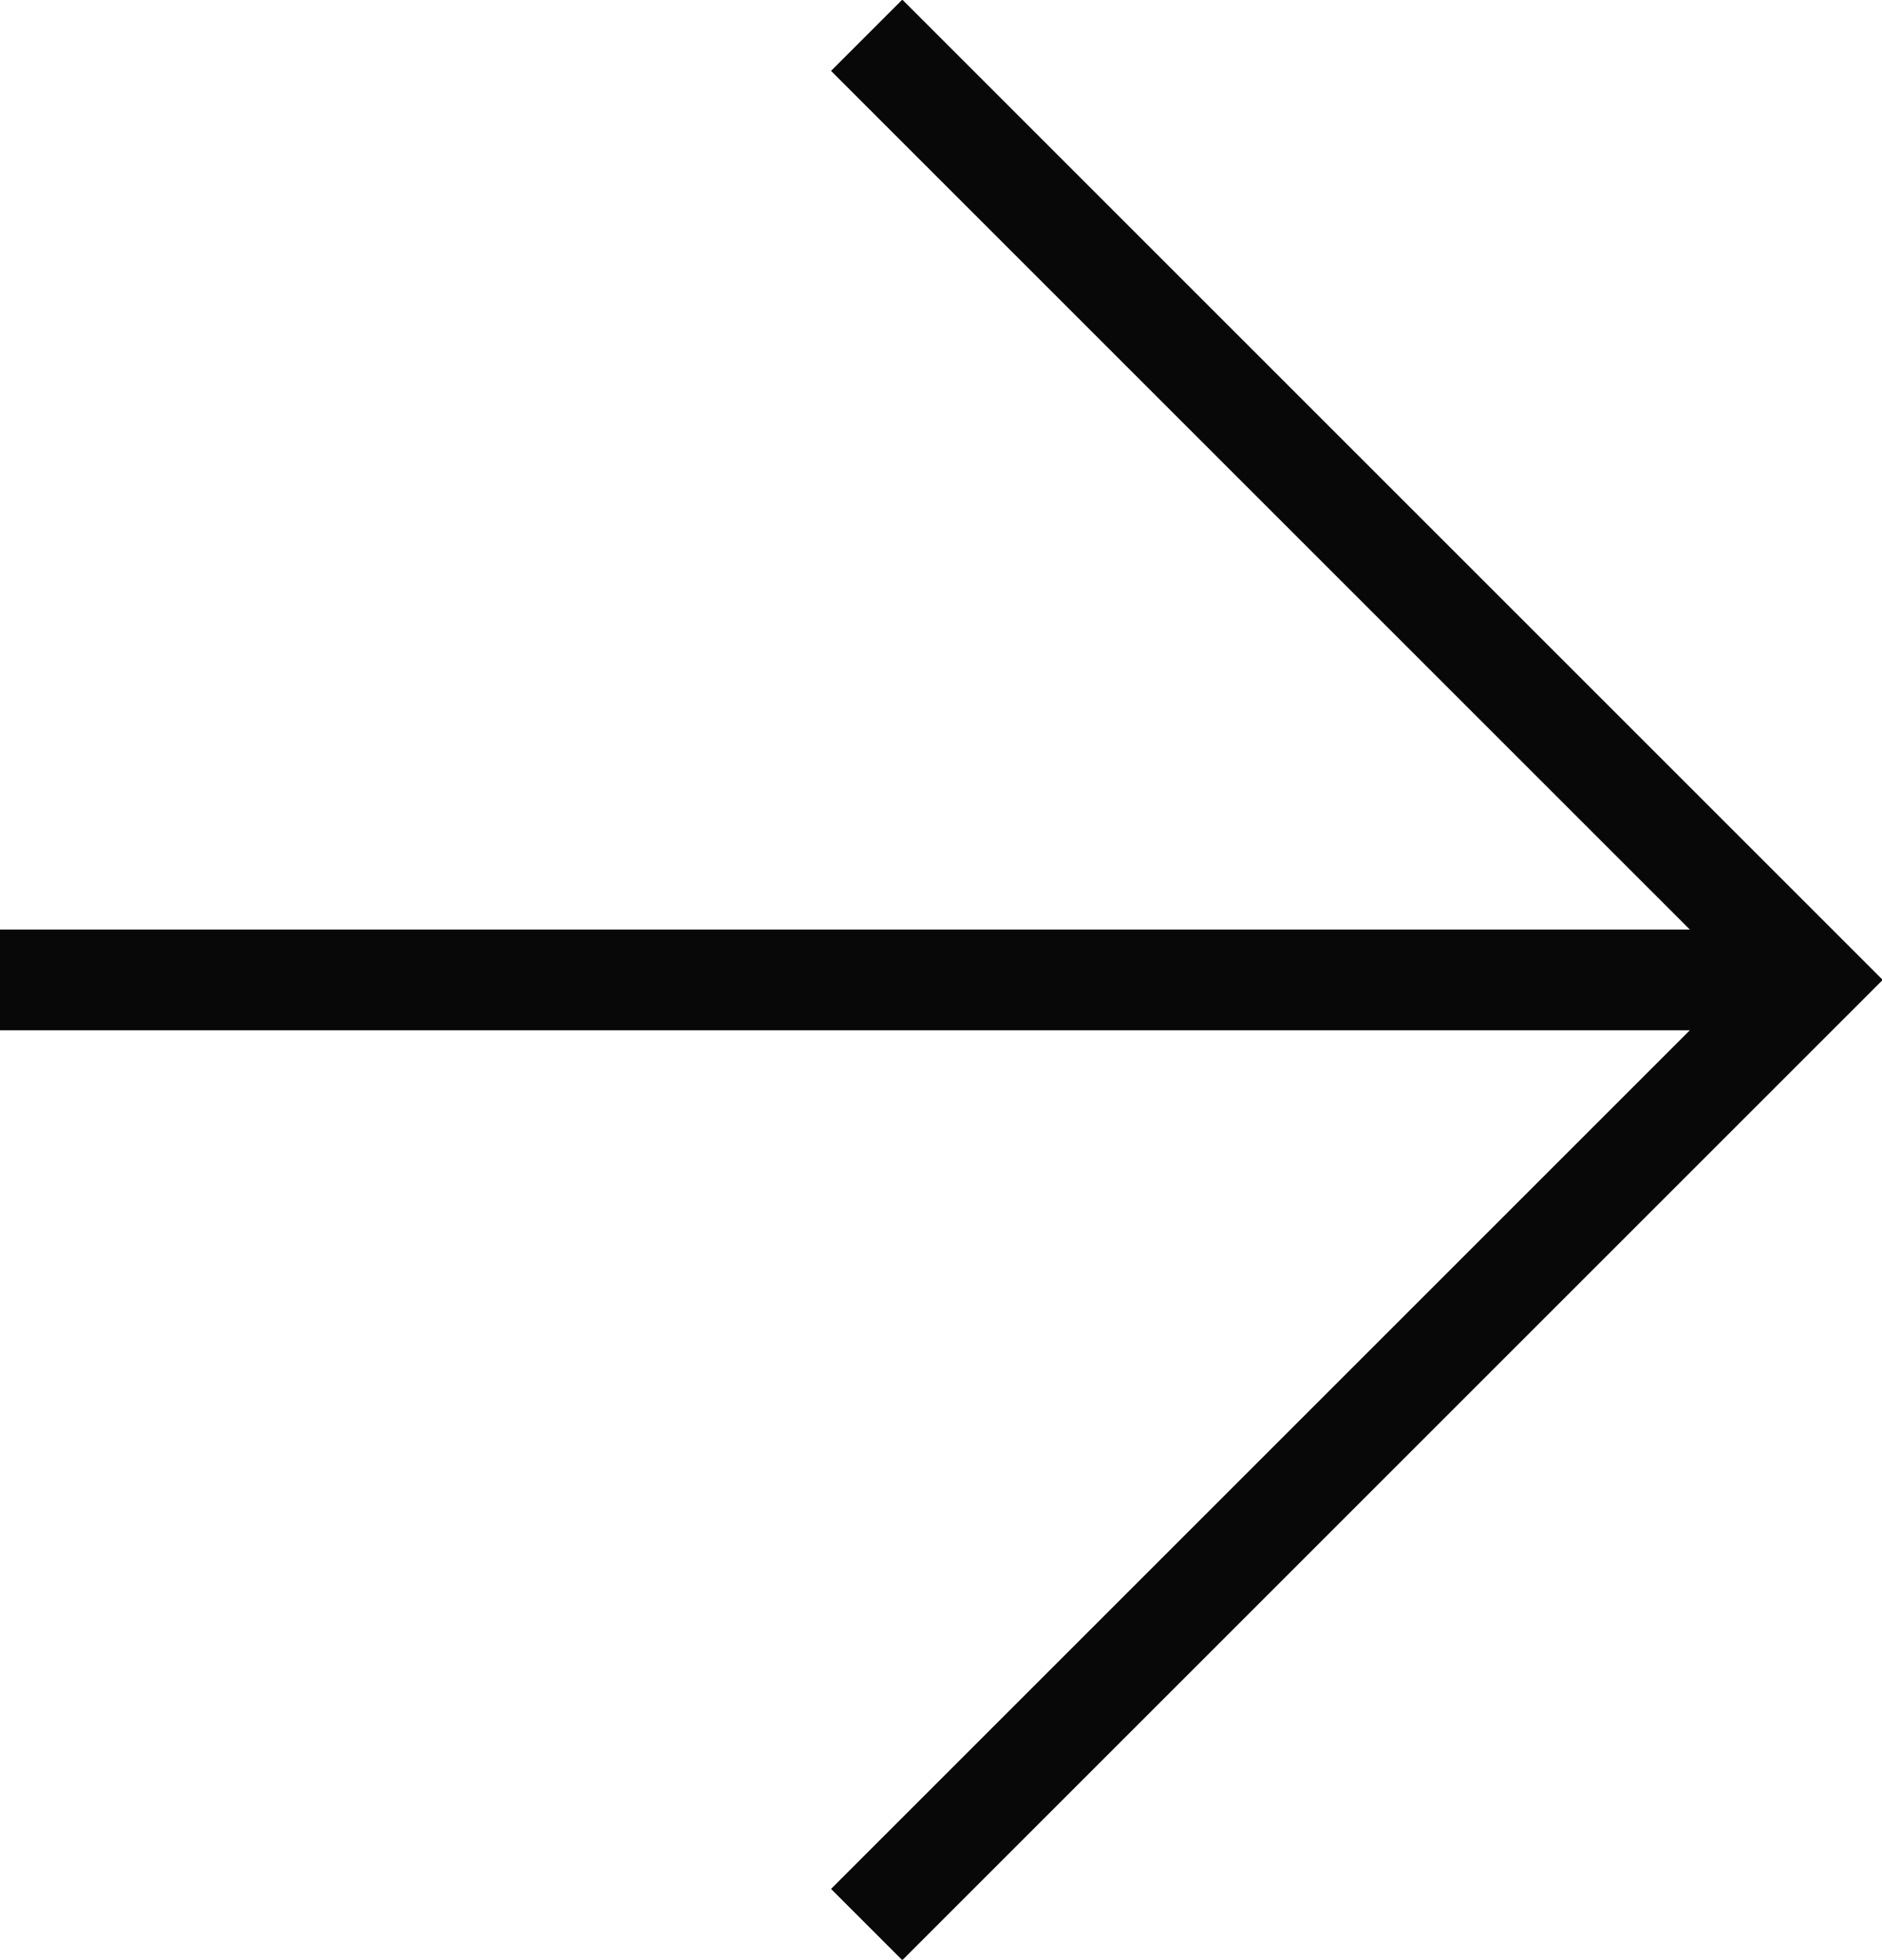
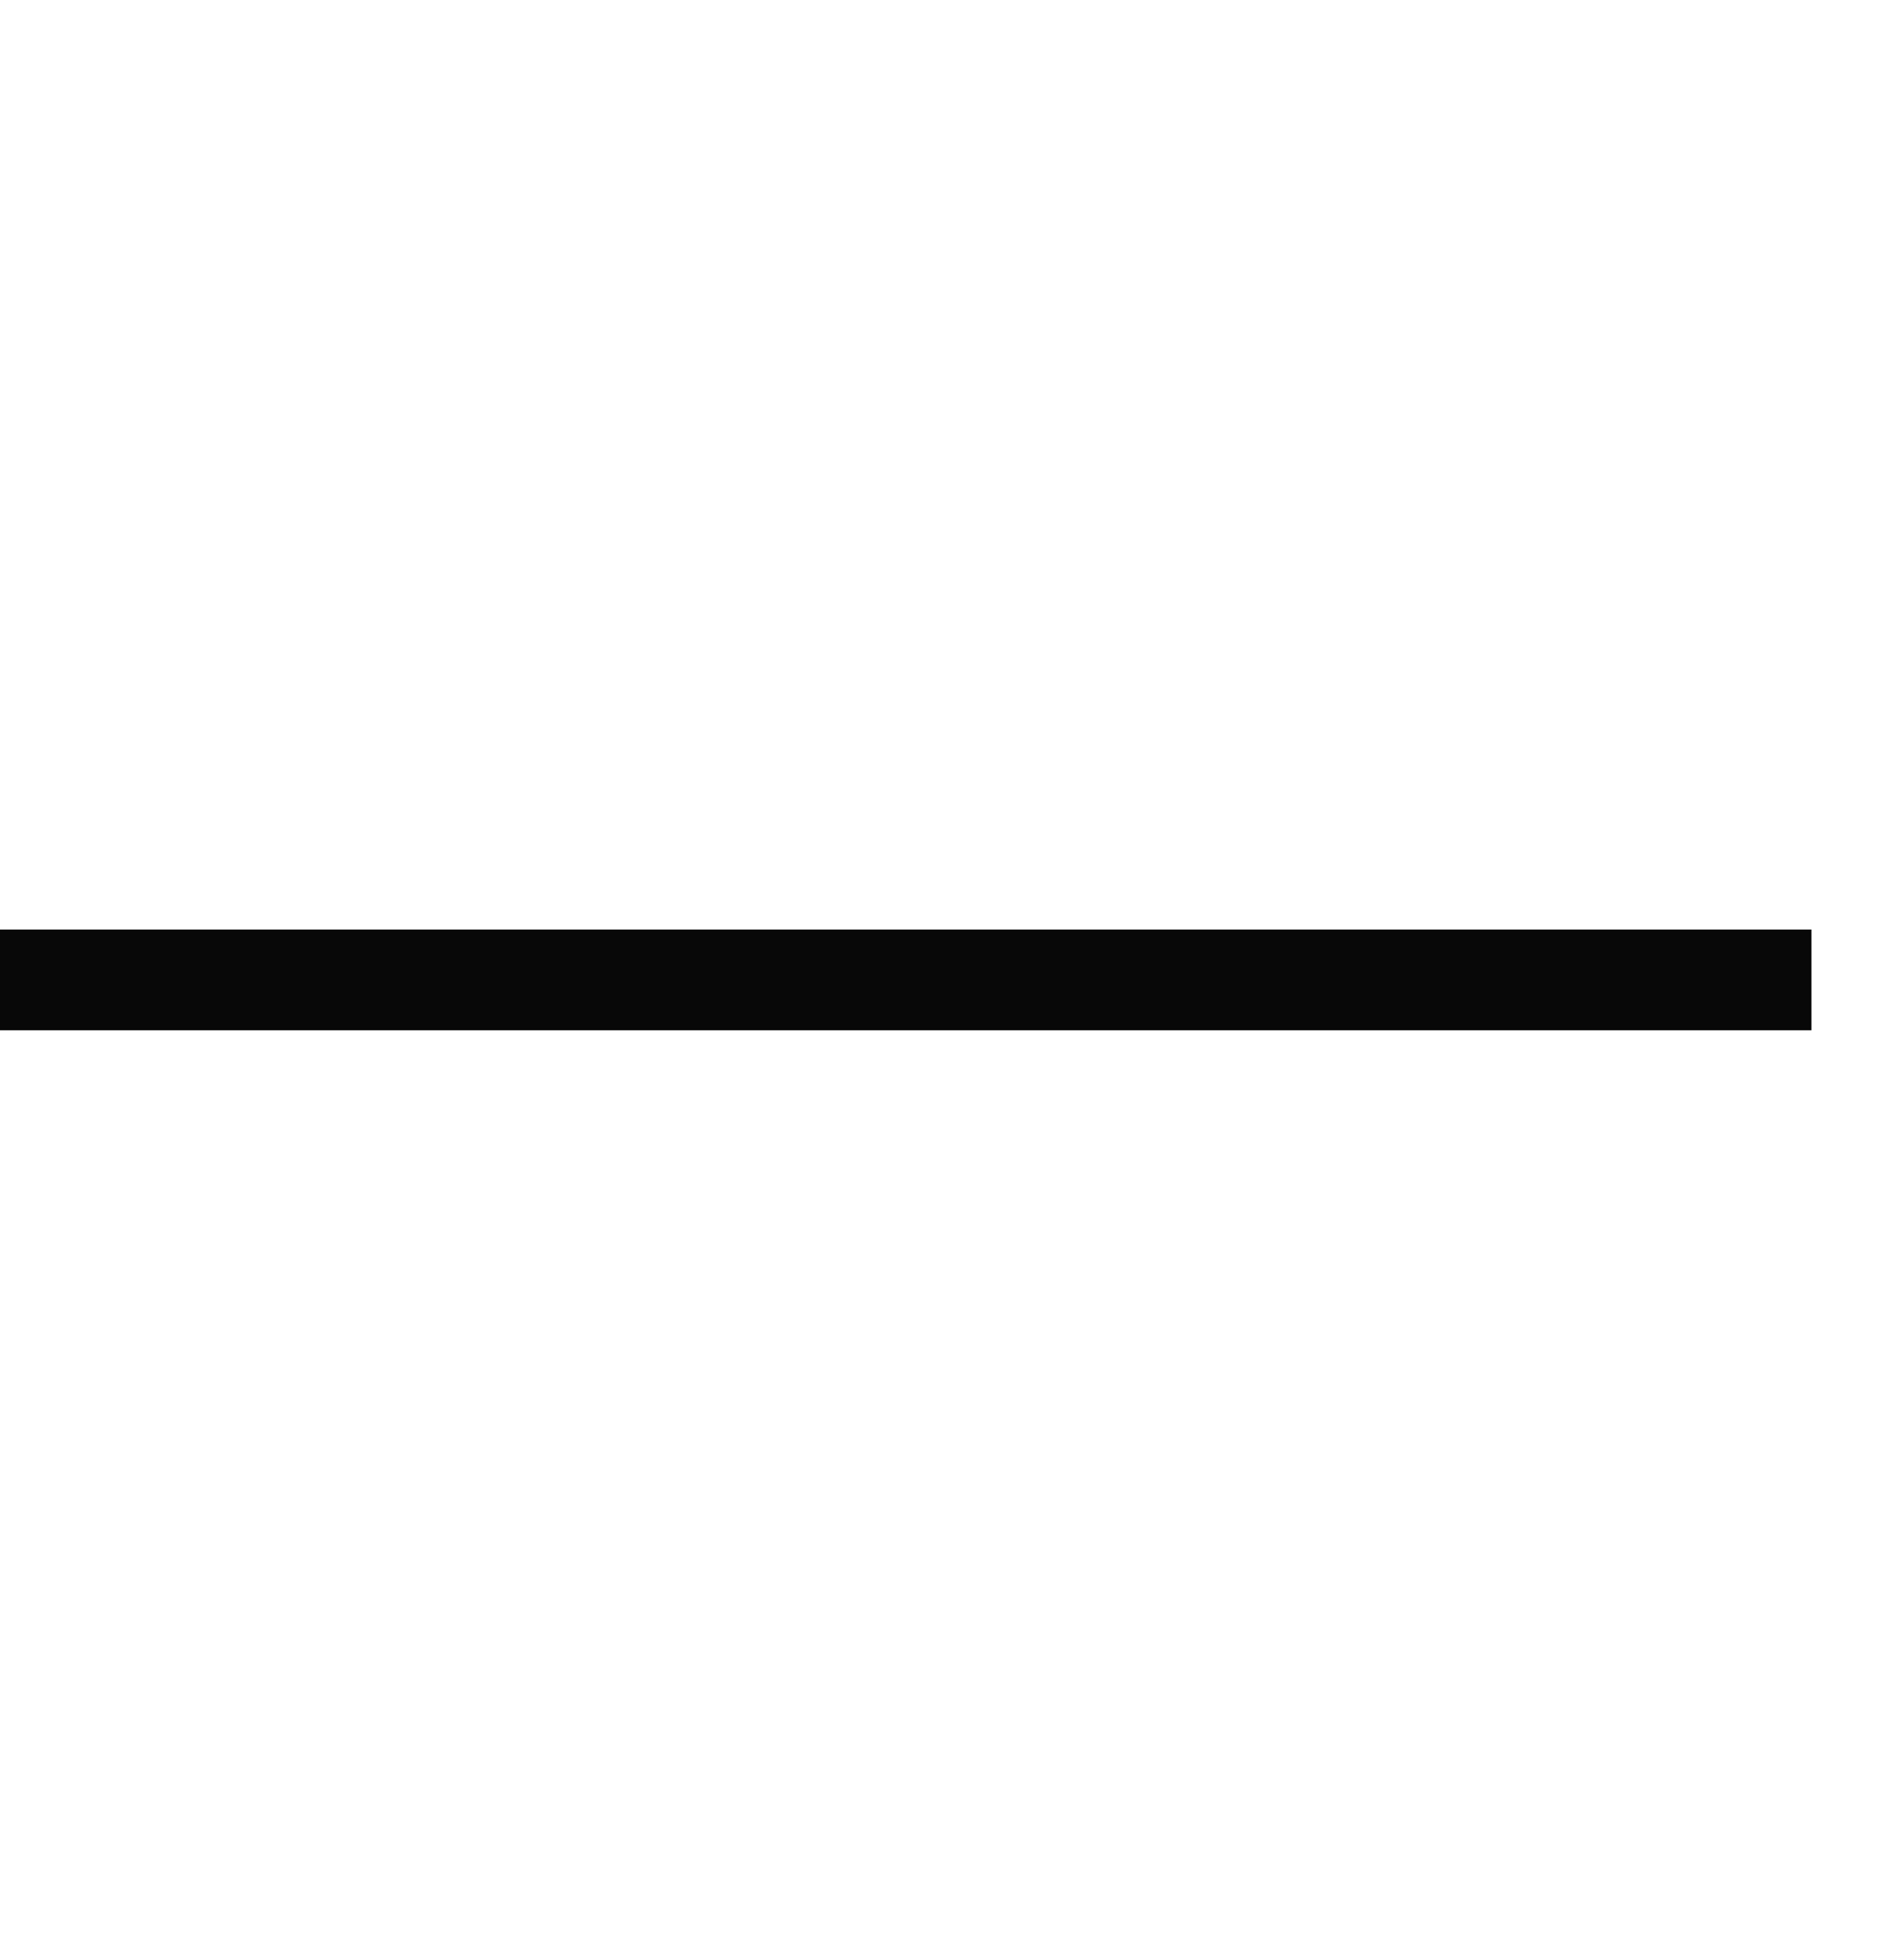
<svg xmlns="http://www.w3.org/2000/svg" id="Layer_2" version="1.1" viewBox="0 0 74.7 77.8">
  <defs>
    <style>
      .st0 {
        fill: none;
        stroke: #080808;
        stroke-miterlimit: 10;
        stroke-width: 4px;
      }
    </style>
  </defs>
  <g id="Layer_1-2">
-     <polyline class="st0" points="34.4 1.4 71.9 38.9 34.4 76.4" />
    <line class="st0" y1="38.9" x2="71.9" y2="38.9" />
  </g>
</svg>